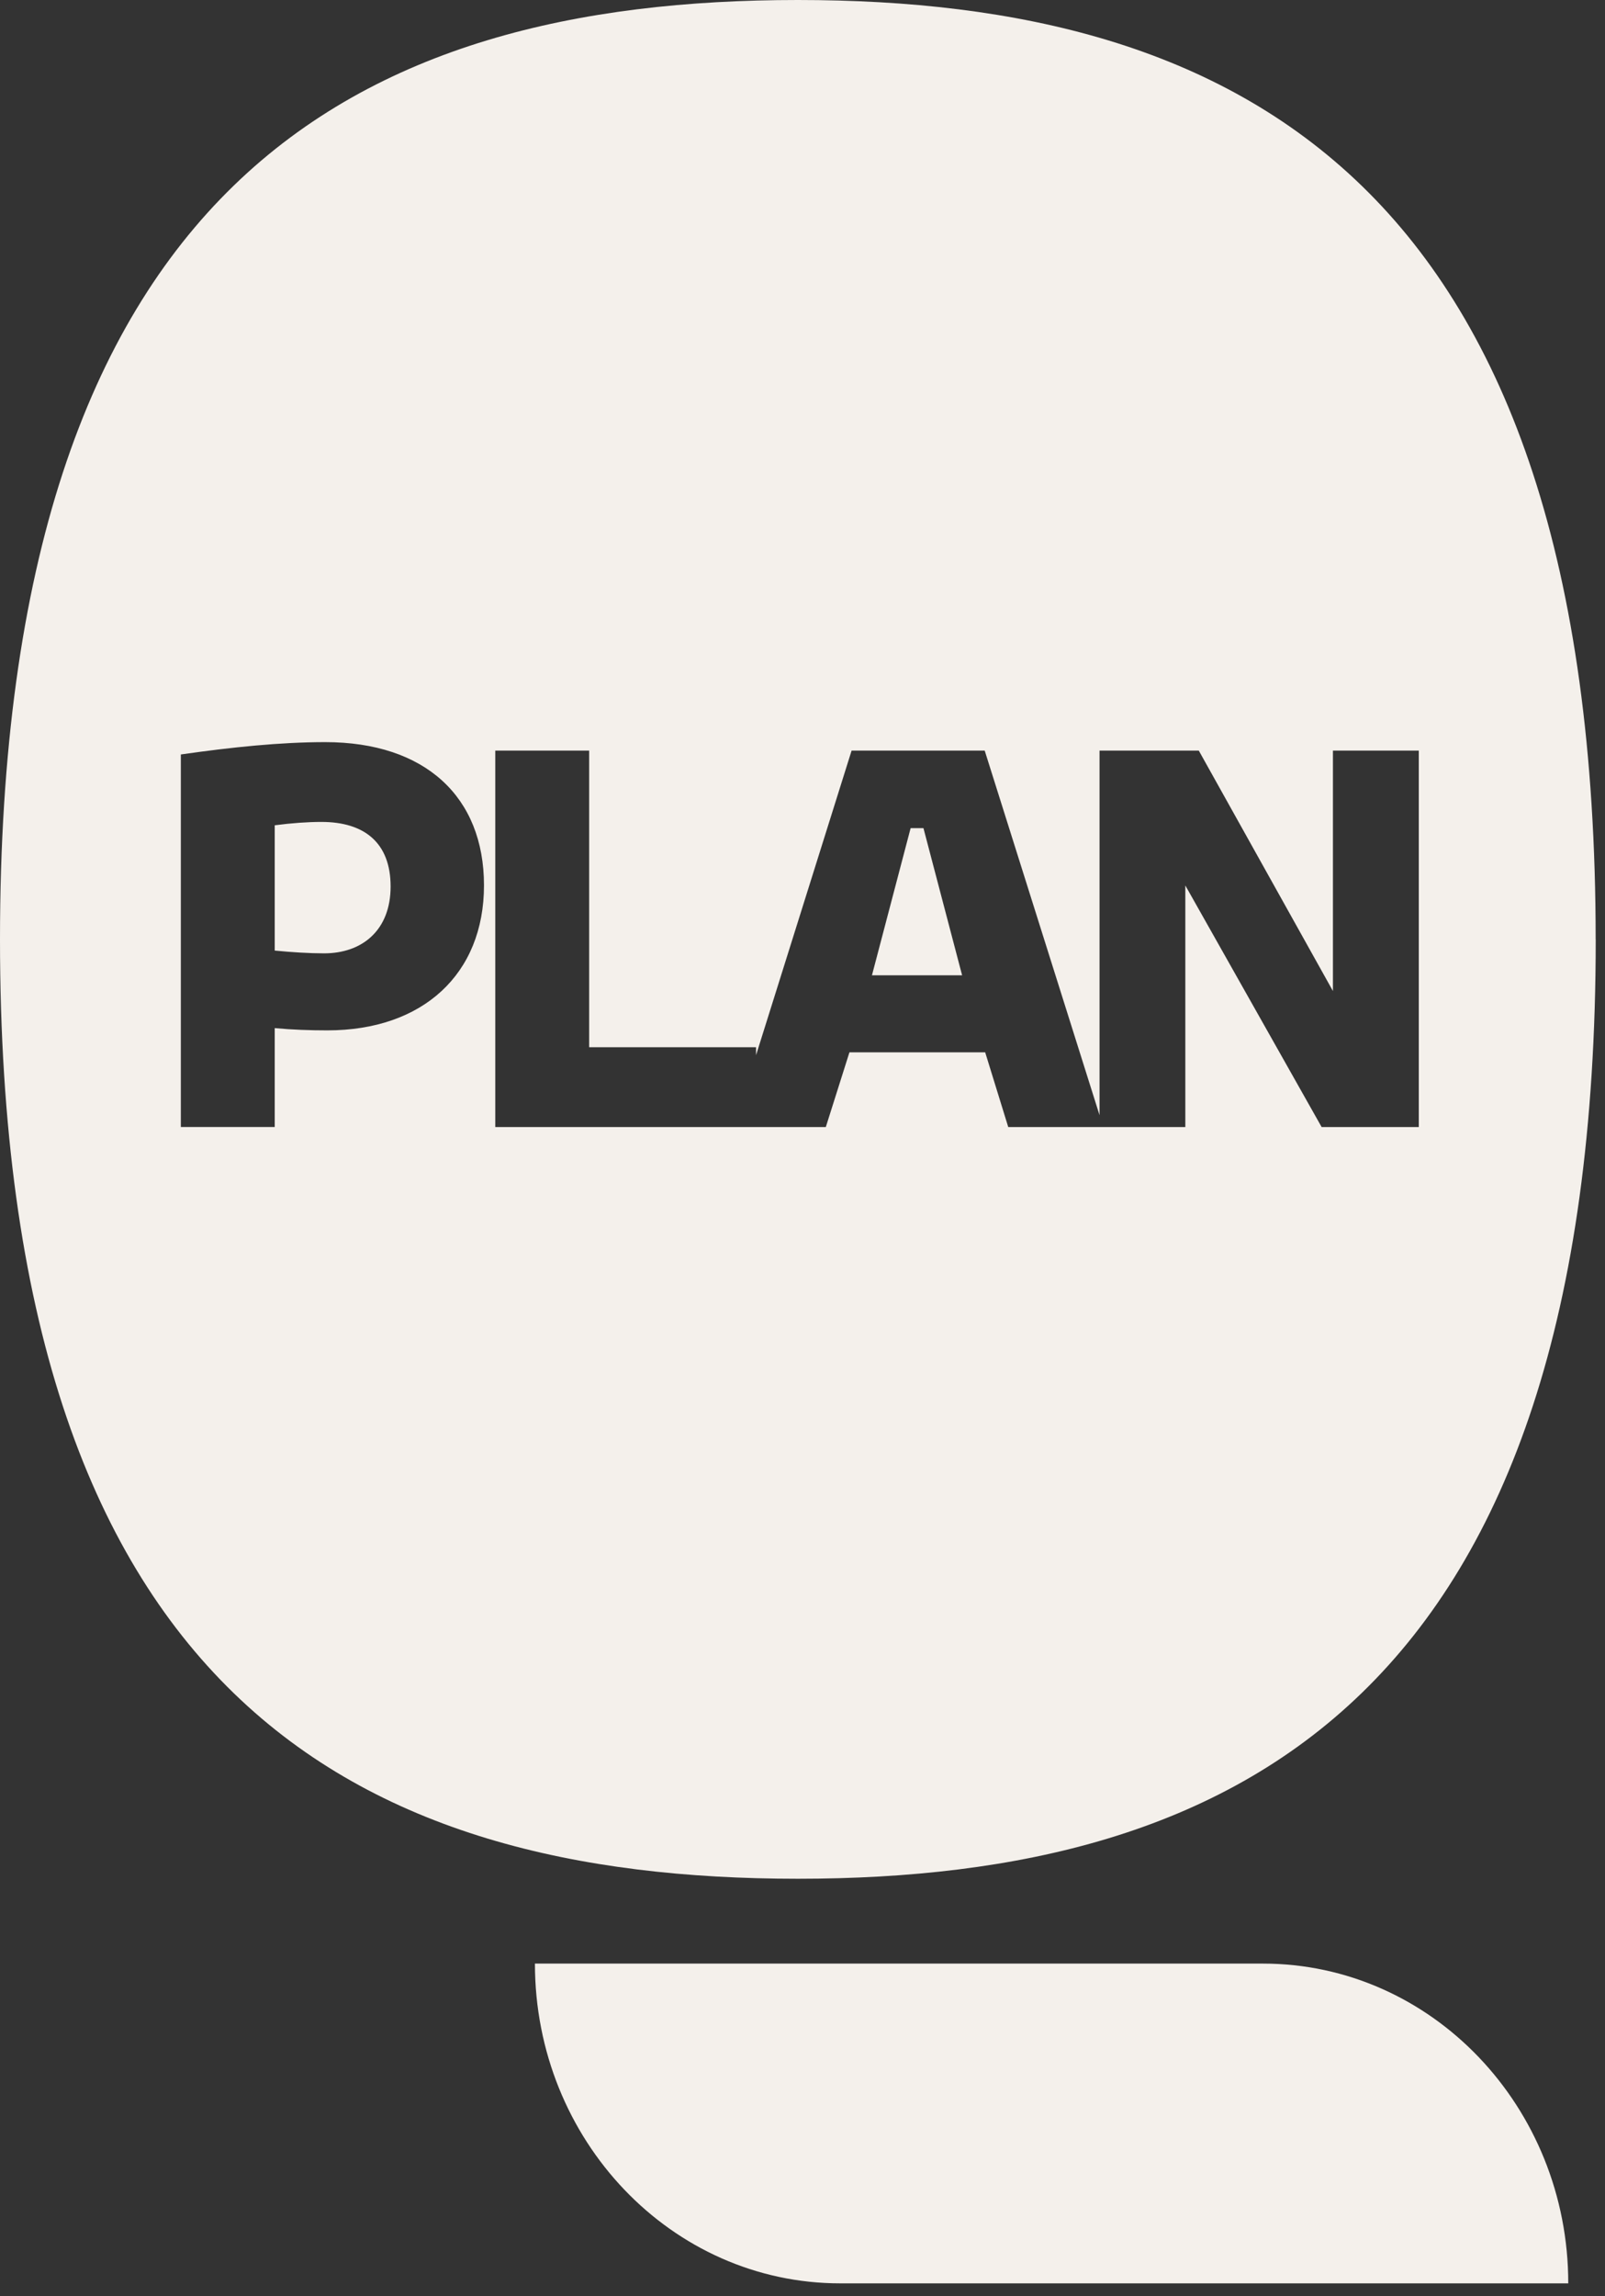
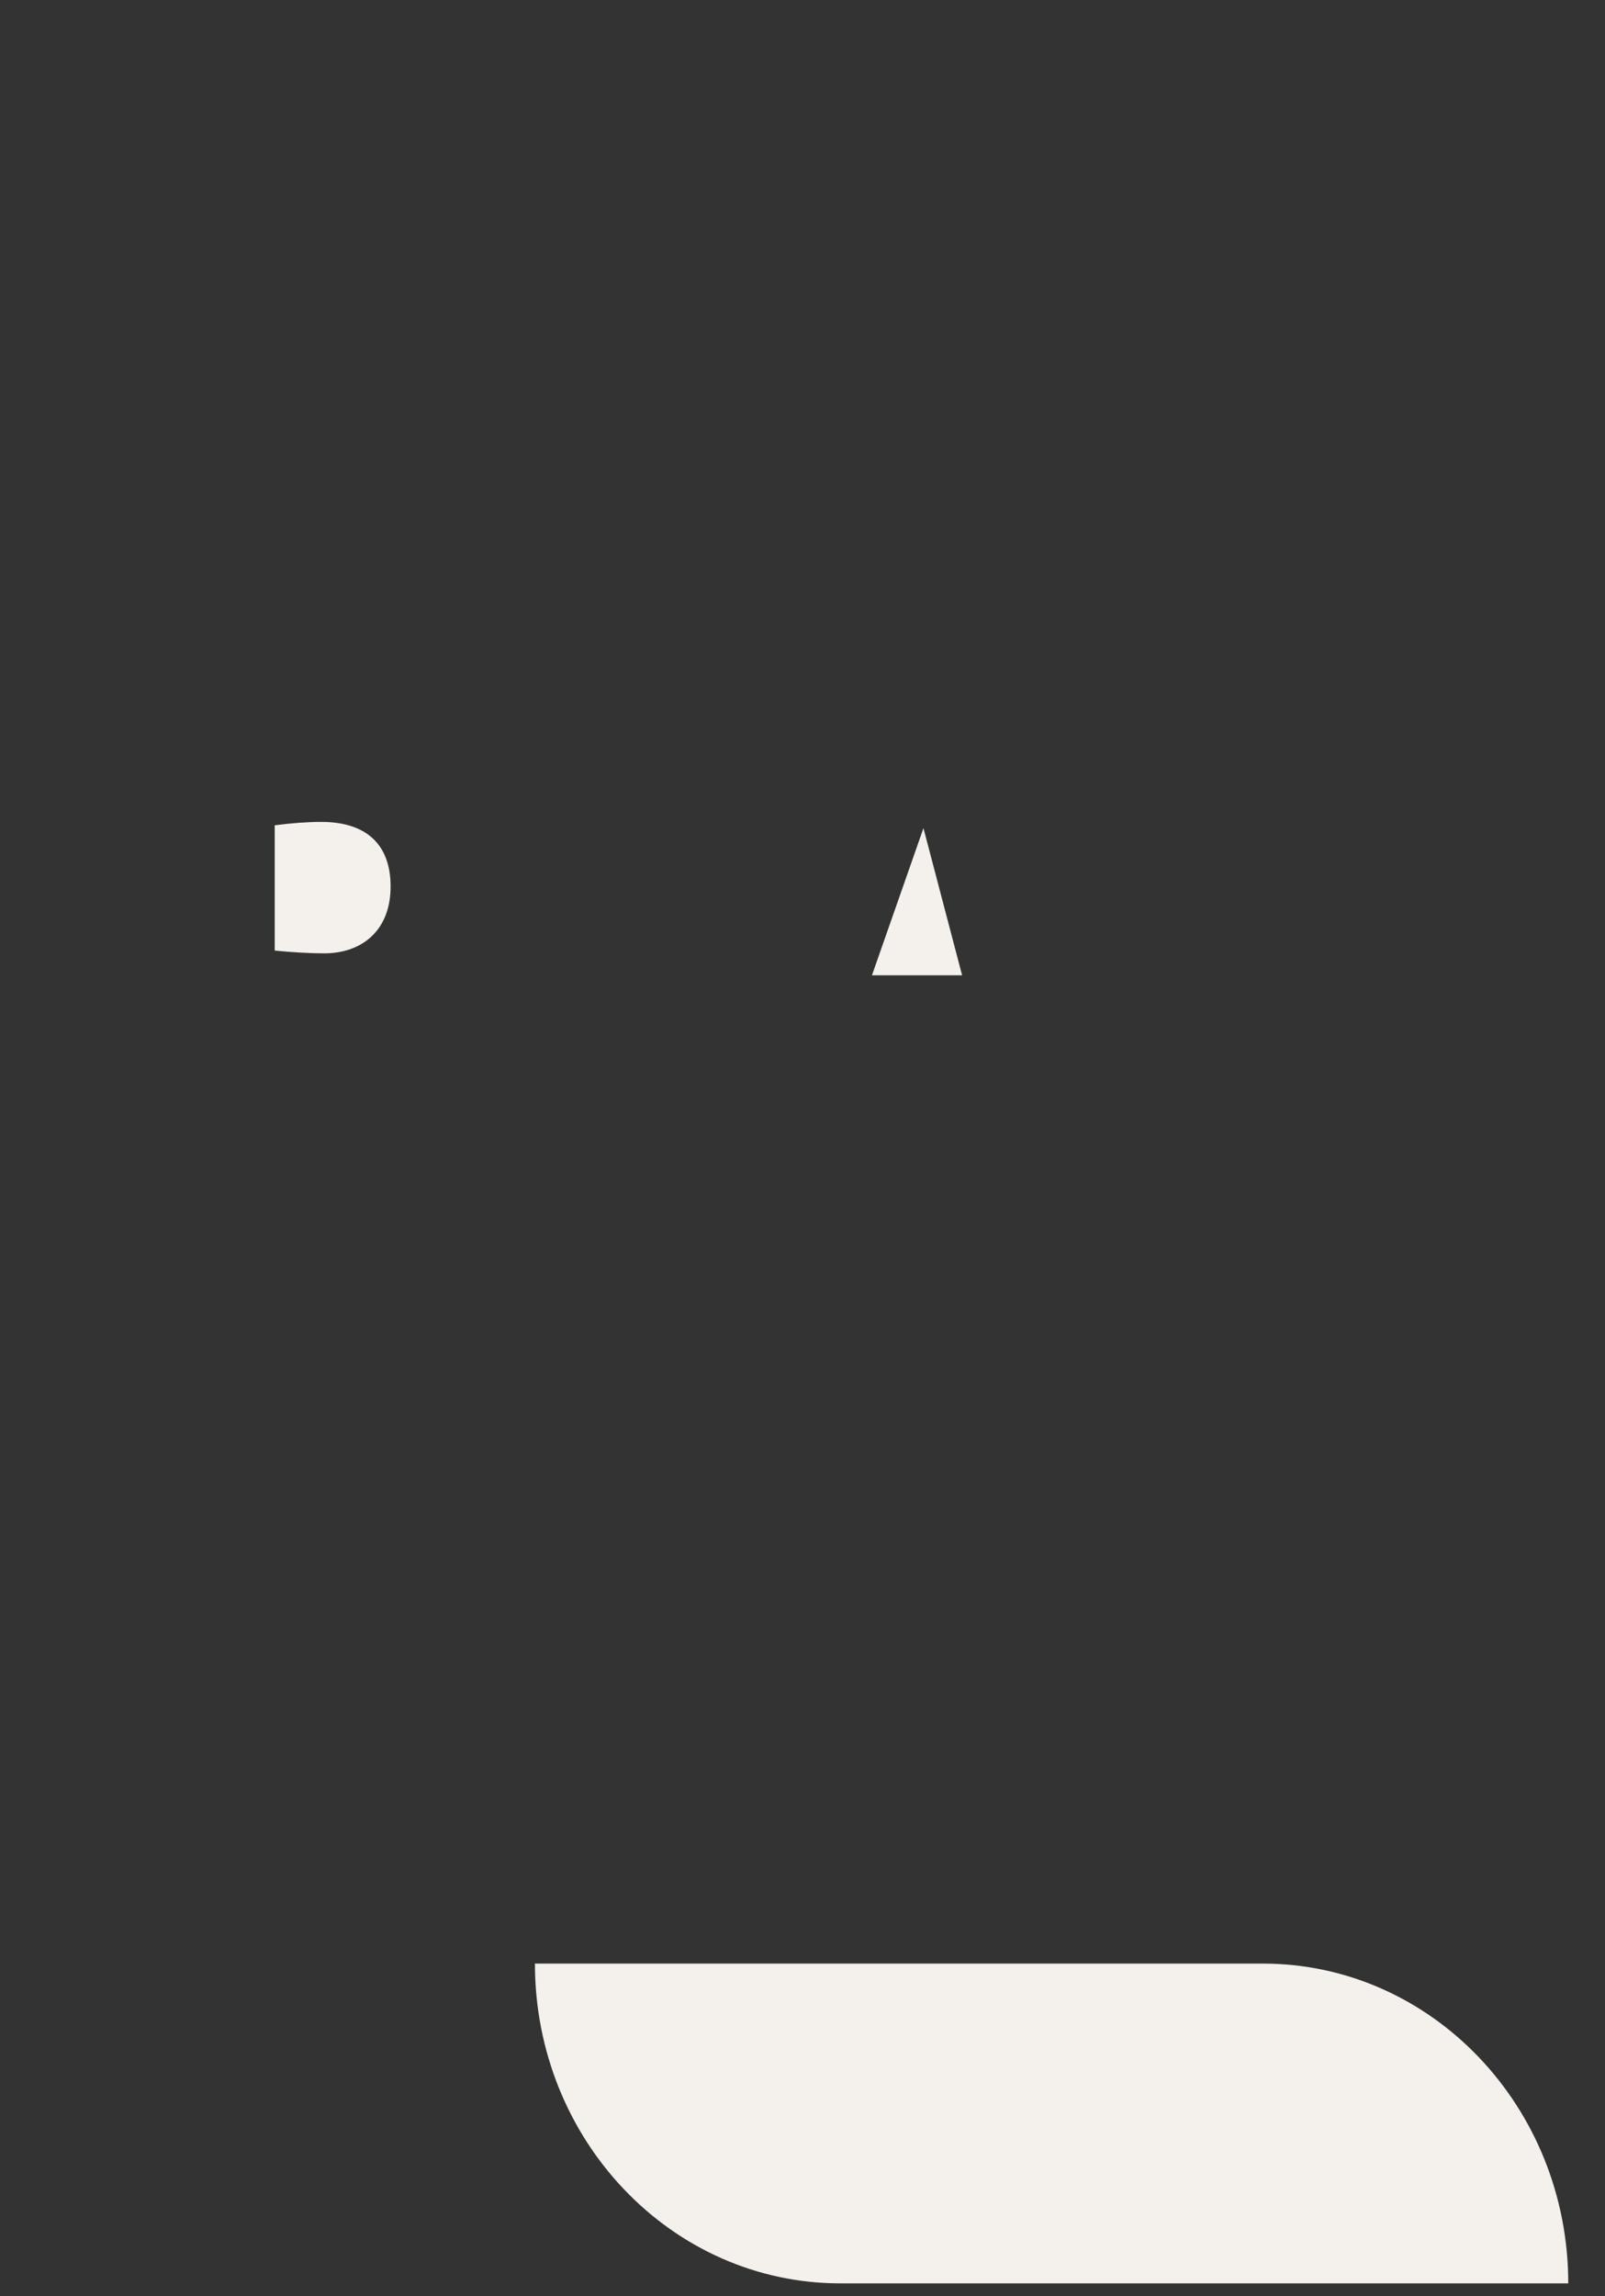
<svg xmlns="http://www.w3.org/2000/svg" width="100" height="143" viewBox="0 0 100 143" fill="none">
  <rect x="0" y="0" width="100" height="143" fill="#333333" stroke="none" />
  <path d="M20.025 51.191C19.192 51.191 18.184 51.26 17.116 51.401V59.204C18.184 59.309 19.287 59.377 20.19 59.377C22.565 59.377 24.337 57.941 24.337 55.214C24.337 52.487 22.7 51.191 20.025 51.191Z" fill="#F4F0EB" />
-   <path d="M57.536 51.578H56.737L54.327 60.745H59.945L57.536 51.578Z" fill="#F4F0EB" />
+   <path d="M57.536 51.578L54.327 60.745H59.945L57.536 51.578Z" fill="#F4F0EB" />
  <path d="M78.685 122.297H33.329C33.329 133.295 41.847 142.213 52.355 142.213H97.711C97.711 131.214 89.192 122.297 78.685 122.297Z" fill="#F4F0EB" />
-   <path d="M99.418 58.506C99.418 11.394 77.161 0 49.711 0C22.261 0 0 11.33 0 58.506C0 105.682 22.257 117.013 49.711 117.013C77.165 117.013 99.422 105.619 99.422 58.506H99.418ZM20.394 64.174C19.326 64.174 18.223 64.137 17.116 64.033V70.191H11.267V46.99C14.441 46.535 17.485 46.221 20.26 46.221C26.477 46.221 30.155 49.617 30.155 55.143C30.155 60.67 26.343 64.174 20.394 64.174ZM45.703 70.196H30.858V46.749H36.707V65.224H47.106V65.719L53.059 46.749H61.352L68.507 69.455V46.749H74.691L83.049 61.724V46.749H88.398V70.196H82.345L73.852 55.148V70.196H62.819L61.382 65.542H52.924L51.452 70.196H45.703Z" fill="#F4F0EB" />
</svg>